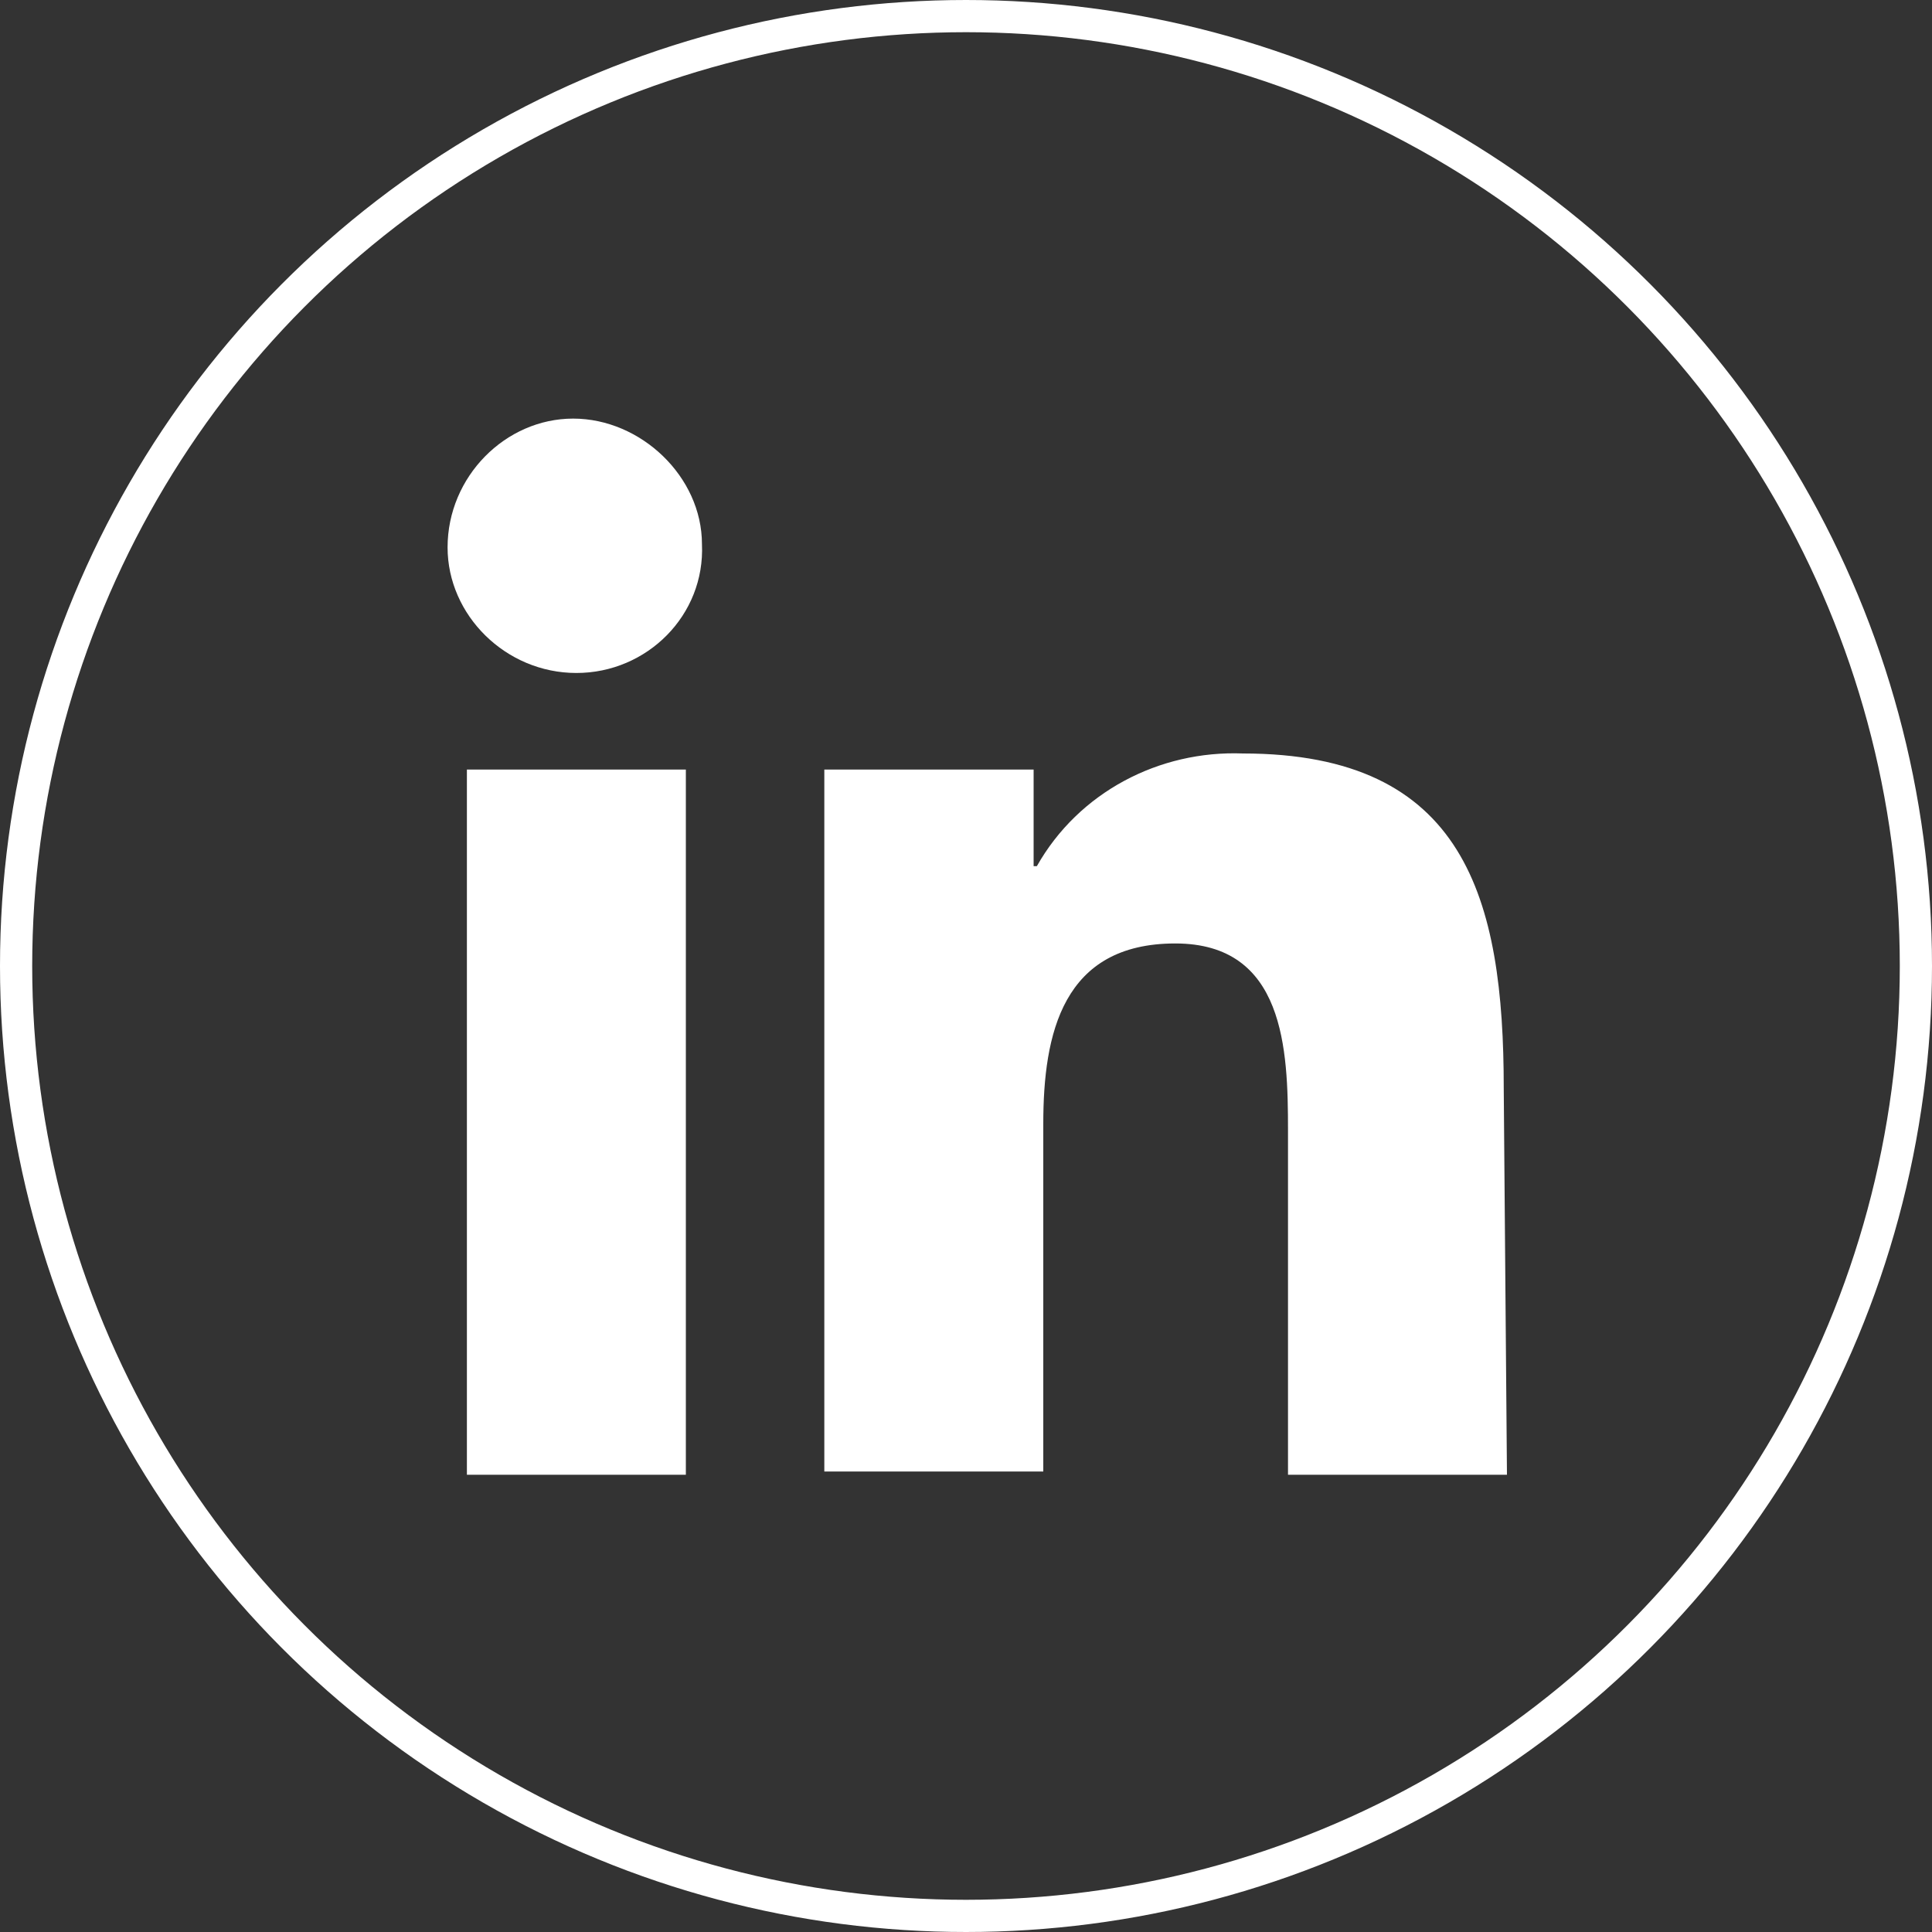
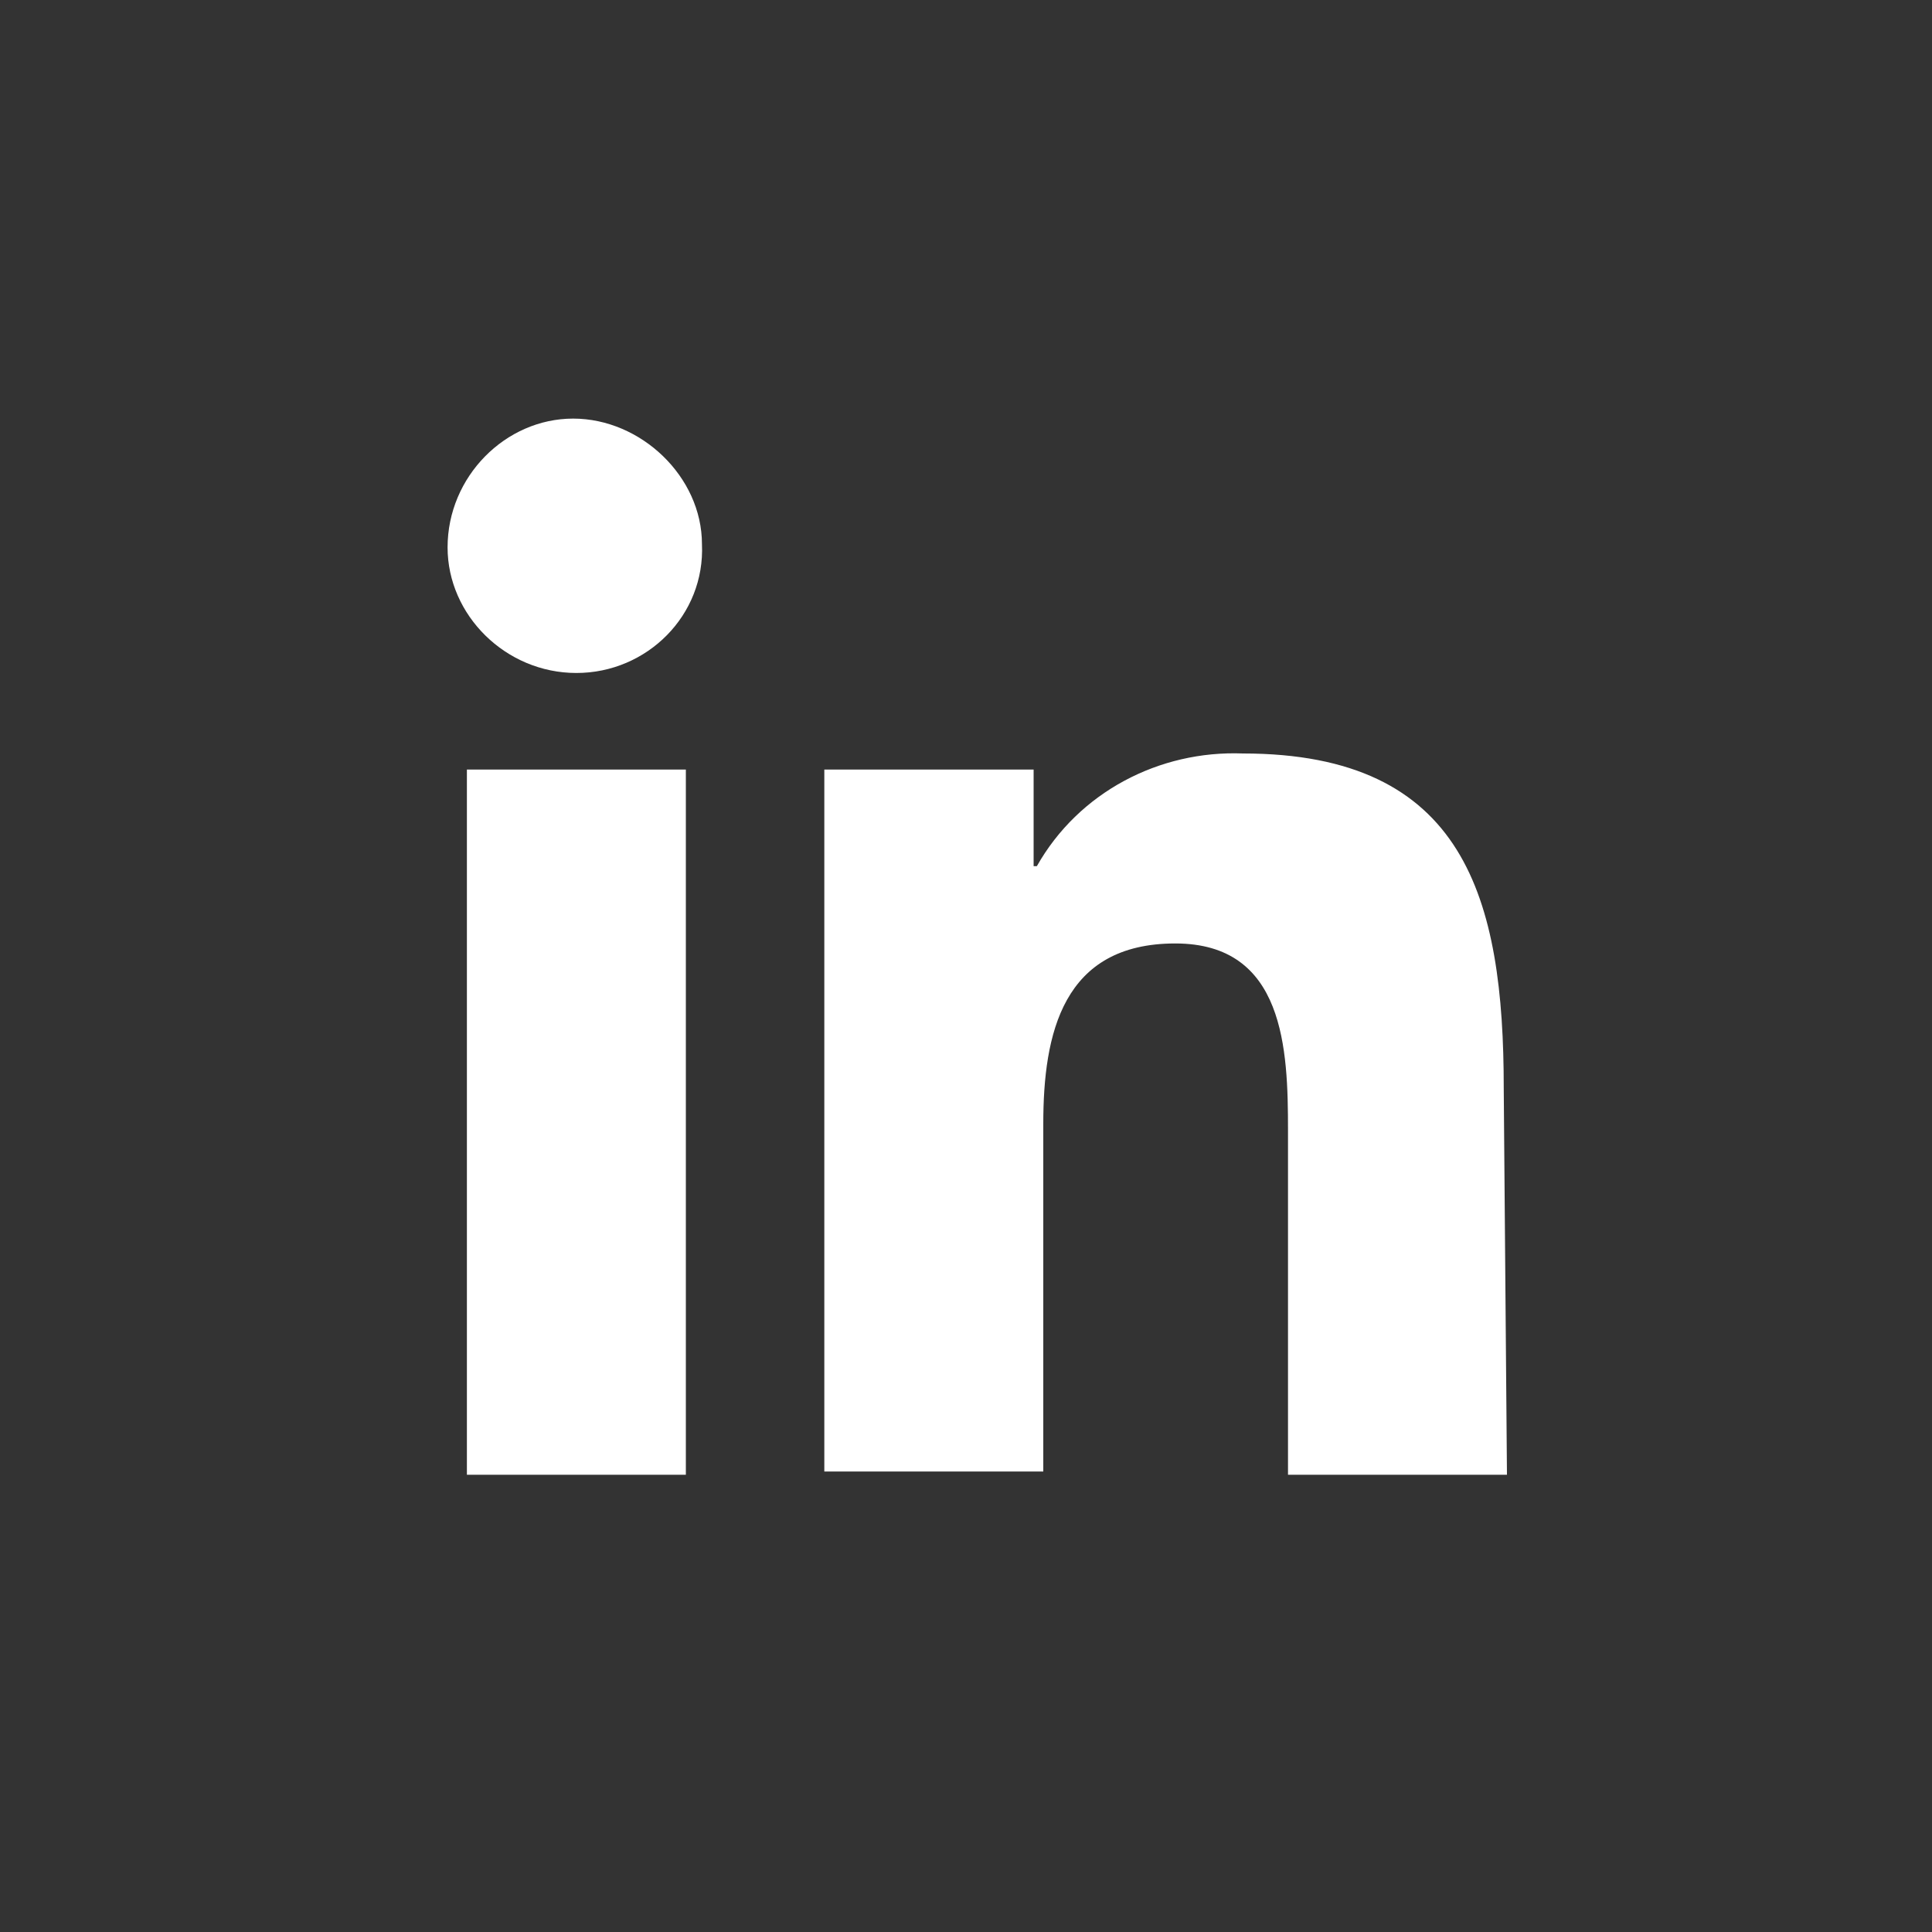
<svg xmlns="http://www.w3.org/2000/svg" version="1.1" id="Ebene_1" x="0px" y="0px" width="60px" height="60px" viewBox="0 0 60 60" style="enable-background:new 0 0 60 60;" xml:space="preserve">
  <rect x="0" y="0" width="60" height="60" fill="#333333" stroke="none" />
  <style type="text/css">
	.st0{fill:none;stroke:#FFFFFF;}
	.st1{fill:#FFFFFF;}
</style>
-   <circle class="st0" cx="30" cy="30" r="29.5" />
  <path id="linkedin-in" class="st1" d="M21.3,45.8h-6.8V23.9h6.8L21.3,45.8z M17.9,20.9c-2.2,0-4-1.8-4-3.9c0-2.2,1.8-4,3.9-4  s4,1.8,4,3.9c0,0,0,0,0,0C21.9,19.1,20.1,20.9,17.9,20.9z M46.8,45.8H40V35.1c0-2.5-0.1-5.8-3.5-5.8c-3.5,0-4.1,2.8-4.1,5.6v10.8  h-6.8V23.9h6.5v3h0.1c1.3-2.3,3.8-3.6,6.4-3.5c6.9,0,8.1,4.5,8.1,10.4L46.8,45.8L46.8,45.8z" />
</svg>